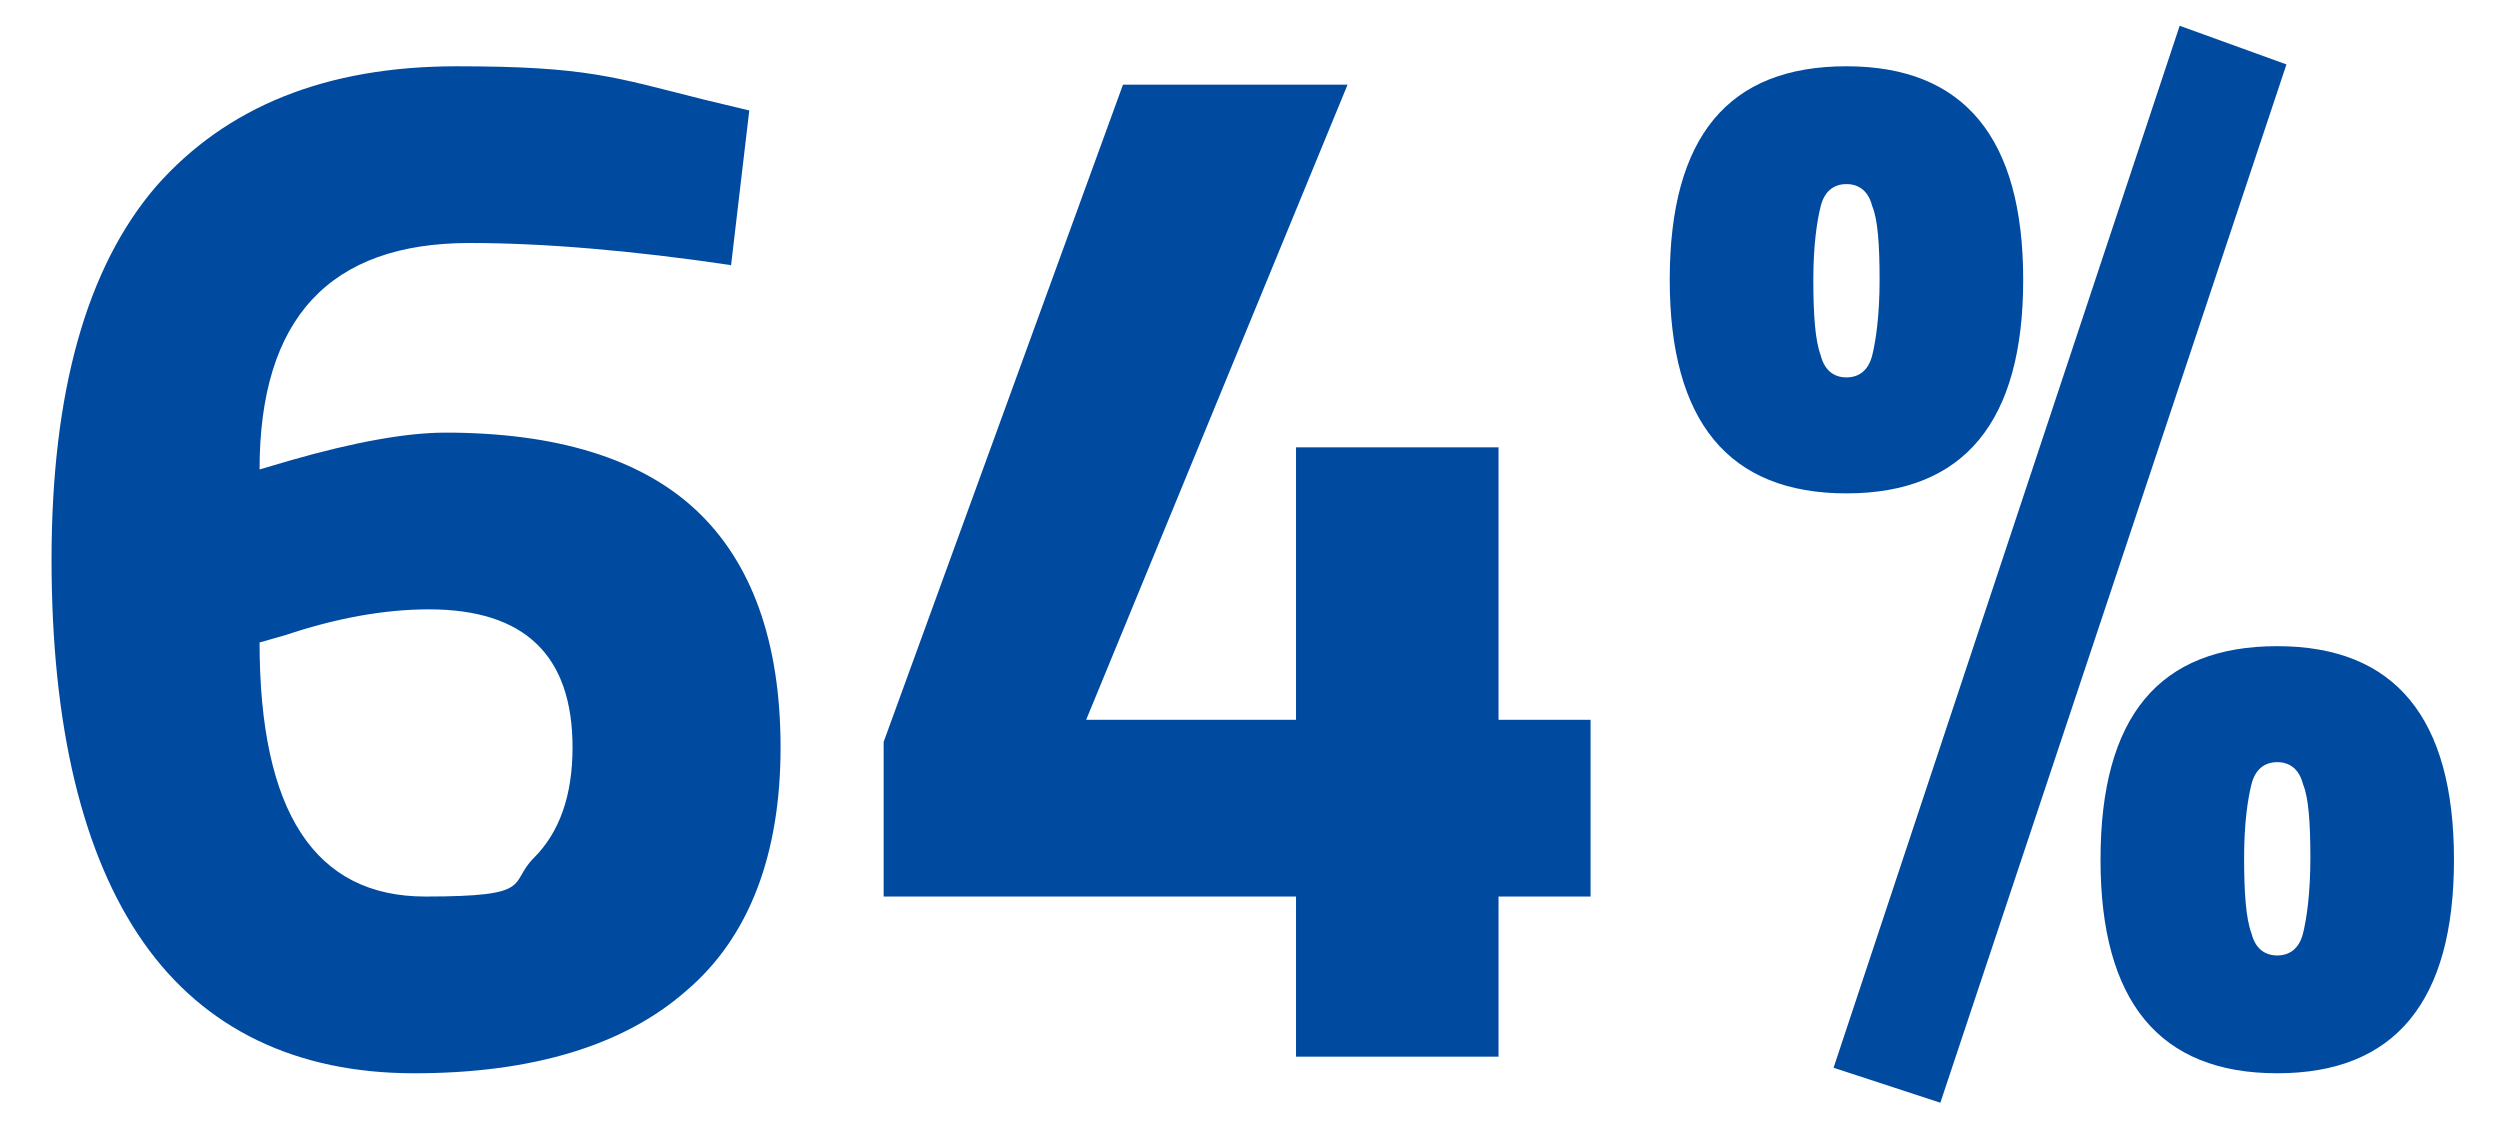
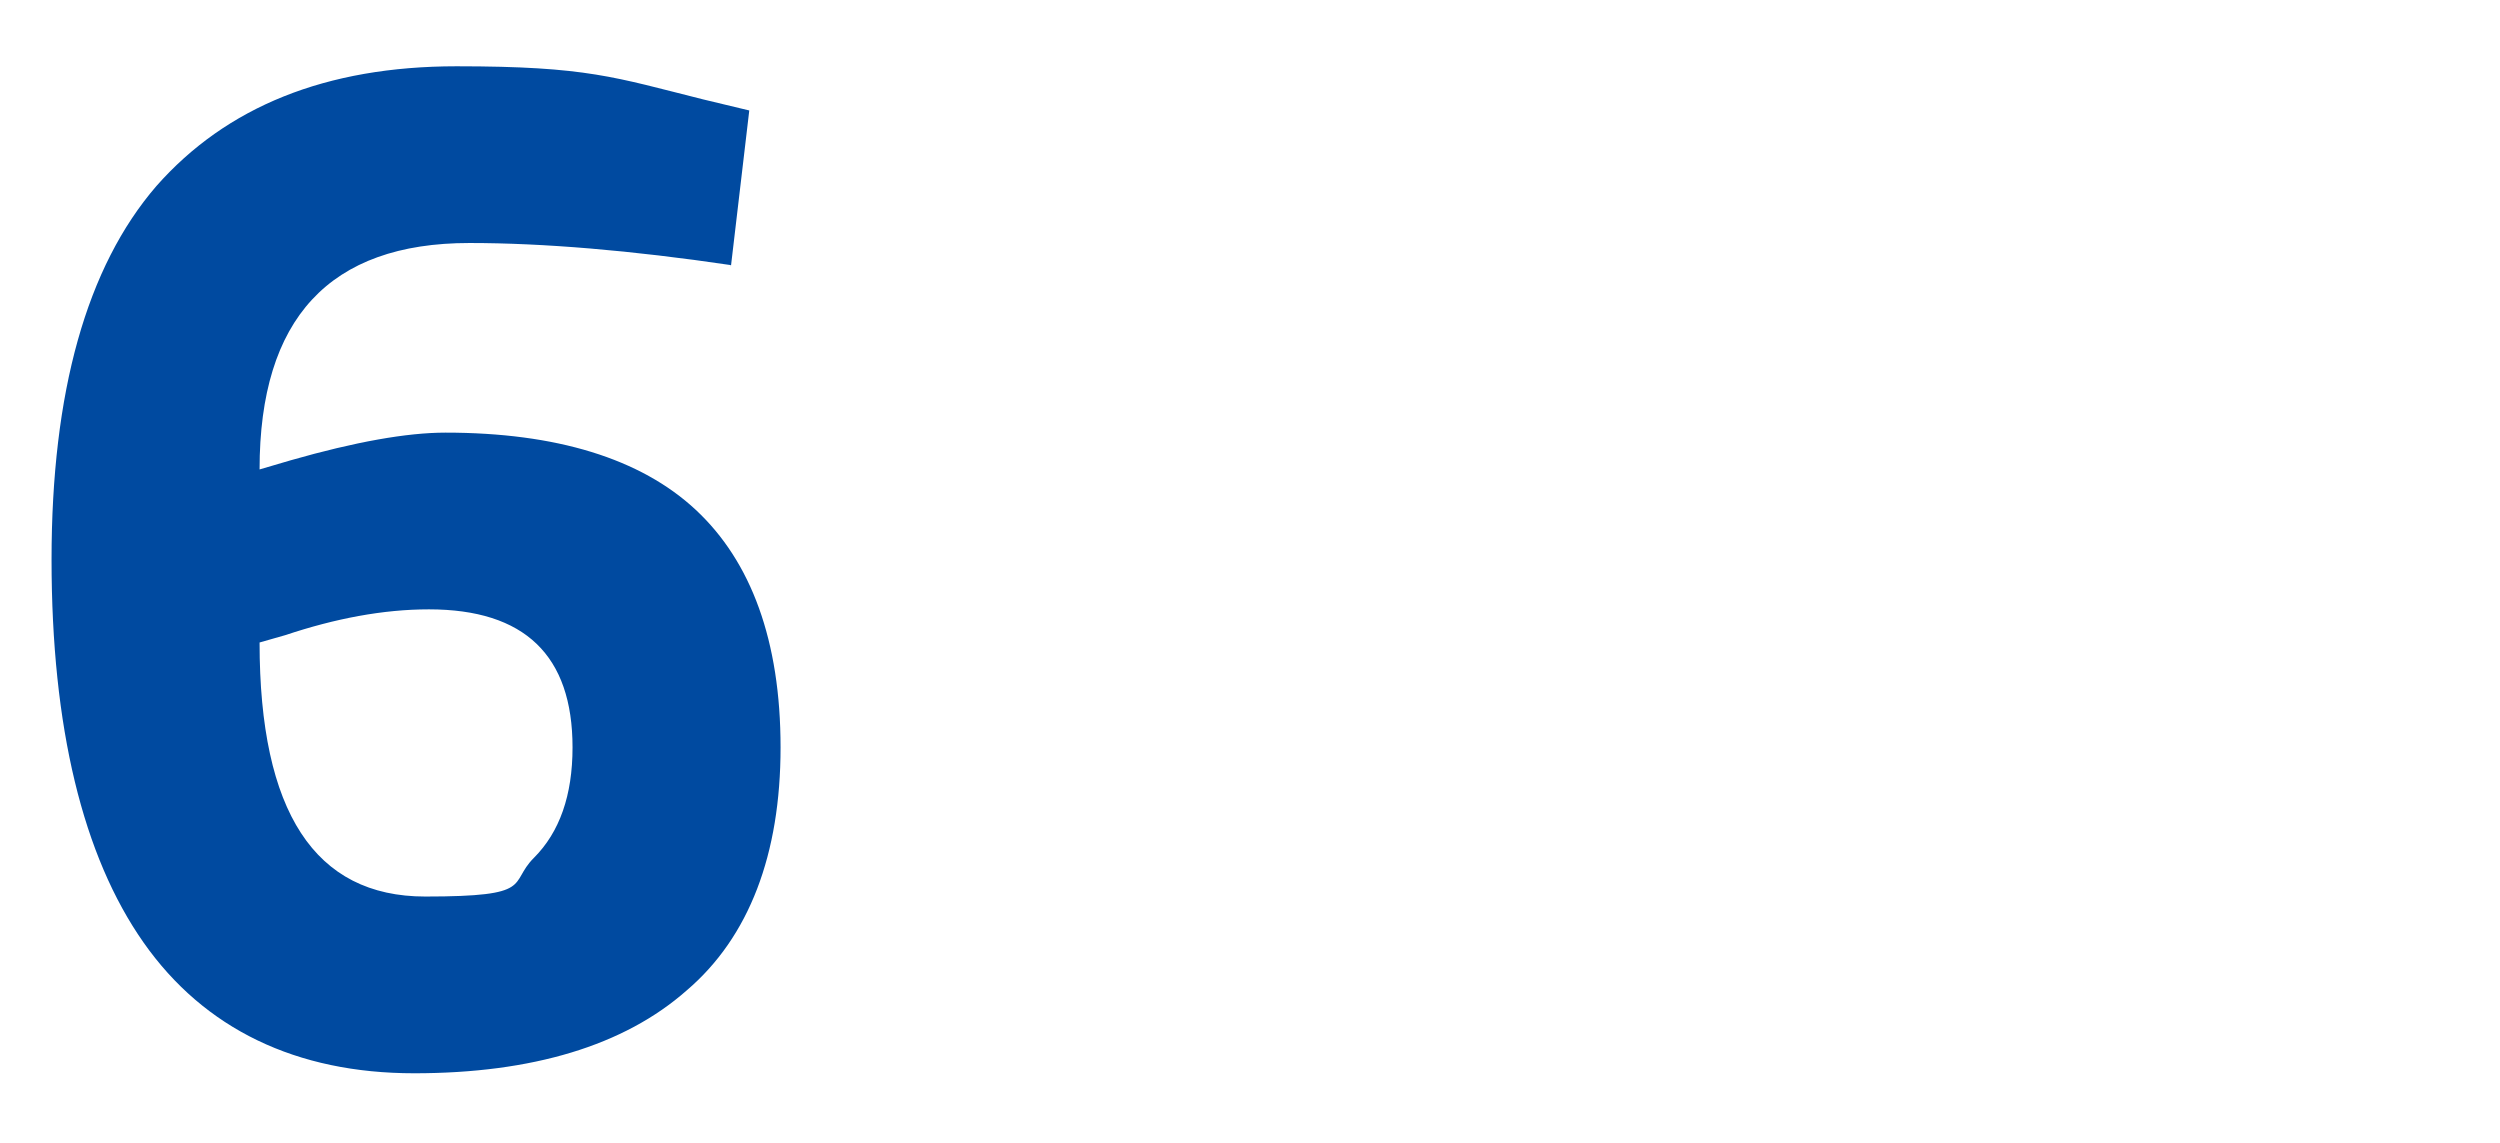
<svg xmlns="http://www.w3.org/2000/svg" id="Layer_2" version="1.1" viewBox="0 0 135.8 62.1">
  <defs>
    <style>
      .st0 {
        fill: #004aa0;
      }
    </style>
  </defs>
  <path class="st0" d="M39.7,14.4c-5.4-.8-10.2-1.2-14.2-1.2-7.6,0-11.4,4.1-11.4,12.3l1.7-.5c3.5-1,6.3-1.5,8.4-1.5,6,0,10.6,1.4,13.6,4.2,3,2.8,4.6,7.1,4.6,12.9s-1.7,10.3-5.1,13.2c-3.4,3-8.4,4.5-14.8,4.5s-11.4-2.4-14.7-7.1c-3.3-4.7-5-11.7-5-20.8s1.9-15.9,5.7-20.3c3.8-4.3,9.2-6.5,16.3-6.5s8.6.6,13.4,1.8l2.5.6-1,8.5ZM23.3,33.1c-2.5,0-5.1.5-7.8,1.4l-1.4.4c0,9.2,3,13.8,9,13.8s4.5-.7,5.9-2.1c1.4-1.4,2.1-3.4,2.1-6,0-5-2.6-7.5-7.8-7.5Z" />
-   <path class="st0" d="M70.4,57.4v-8.7h-22.4v-8.4L61,4.6h12.2l-14.2,34.5h11.4v-14.8h11v14.8h5v9.6h-5v8.7h-11Z" />
-   <path class="st0" d="M90.7,15.2c0-7.8,3.2-11.6,9.6-11.6s9.6,3.9,9.6,11.6-3.2,11.6-9.6,11.6-9.6-3.9-9.6-11.6ZM98.9,11.2c-.2.8-.4,2.1-.4,4s.1,3.3.4,4.1c.2.8.7,1.2,1.4,1.2s1.2-.4,1.4-1.2.4-2.2.4-4.1-.1-3.3-.4-4c-.2-.8-.7-1.2-1.4-1.2s-1.2.4-1.4,1.2ZM99.6,58L118.4,1.4l5.8,2.1-18.8,56.4-5.8-1.9ZM114.1,46.7c0-7.8,3.2-11.6,9.6-11.6s9.6,3.9,9.6,11.6-3.2,11.6-9.6,11.6-9.6-3.9-9.6-11.6ZM122.3,42.6c-.2.8-.4,2.1-.4,4s.1,3.3.4,4.1c.2.8.7,1.2,1.4,1.2s1.2-.4,1.4-1.2c.2-.8.4-2.2.4-4.1s-.1-3.3-.4-4c-.2-.8-.7-1.2-1.4-1.2s-1.2.4-1.4,1.2Z" />
</svg>